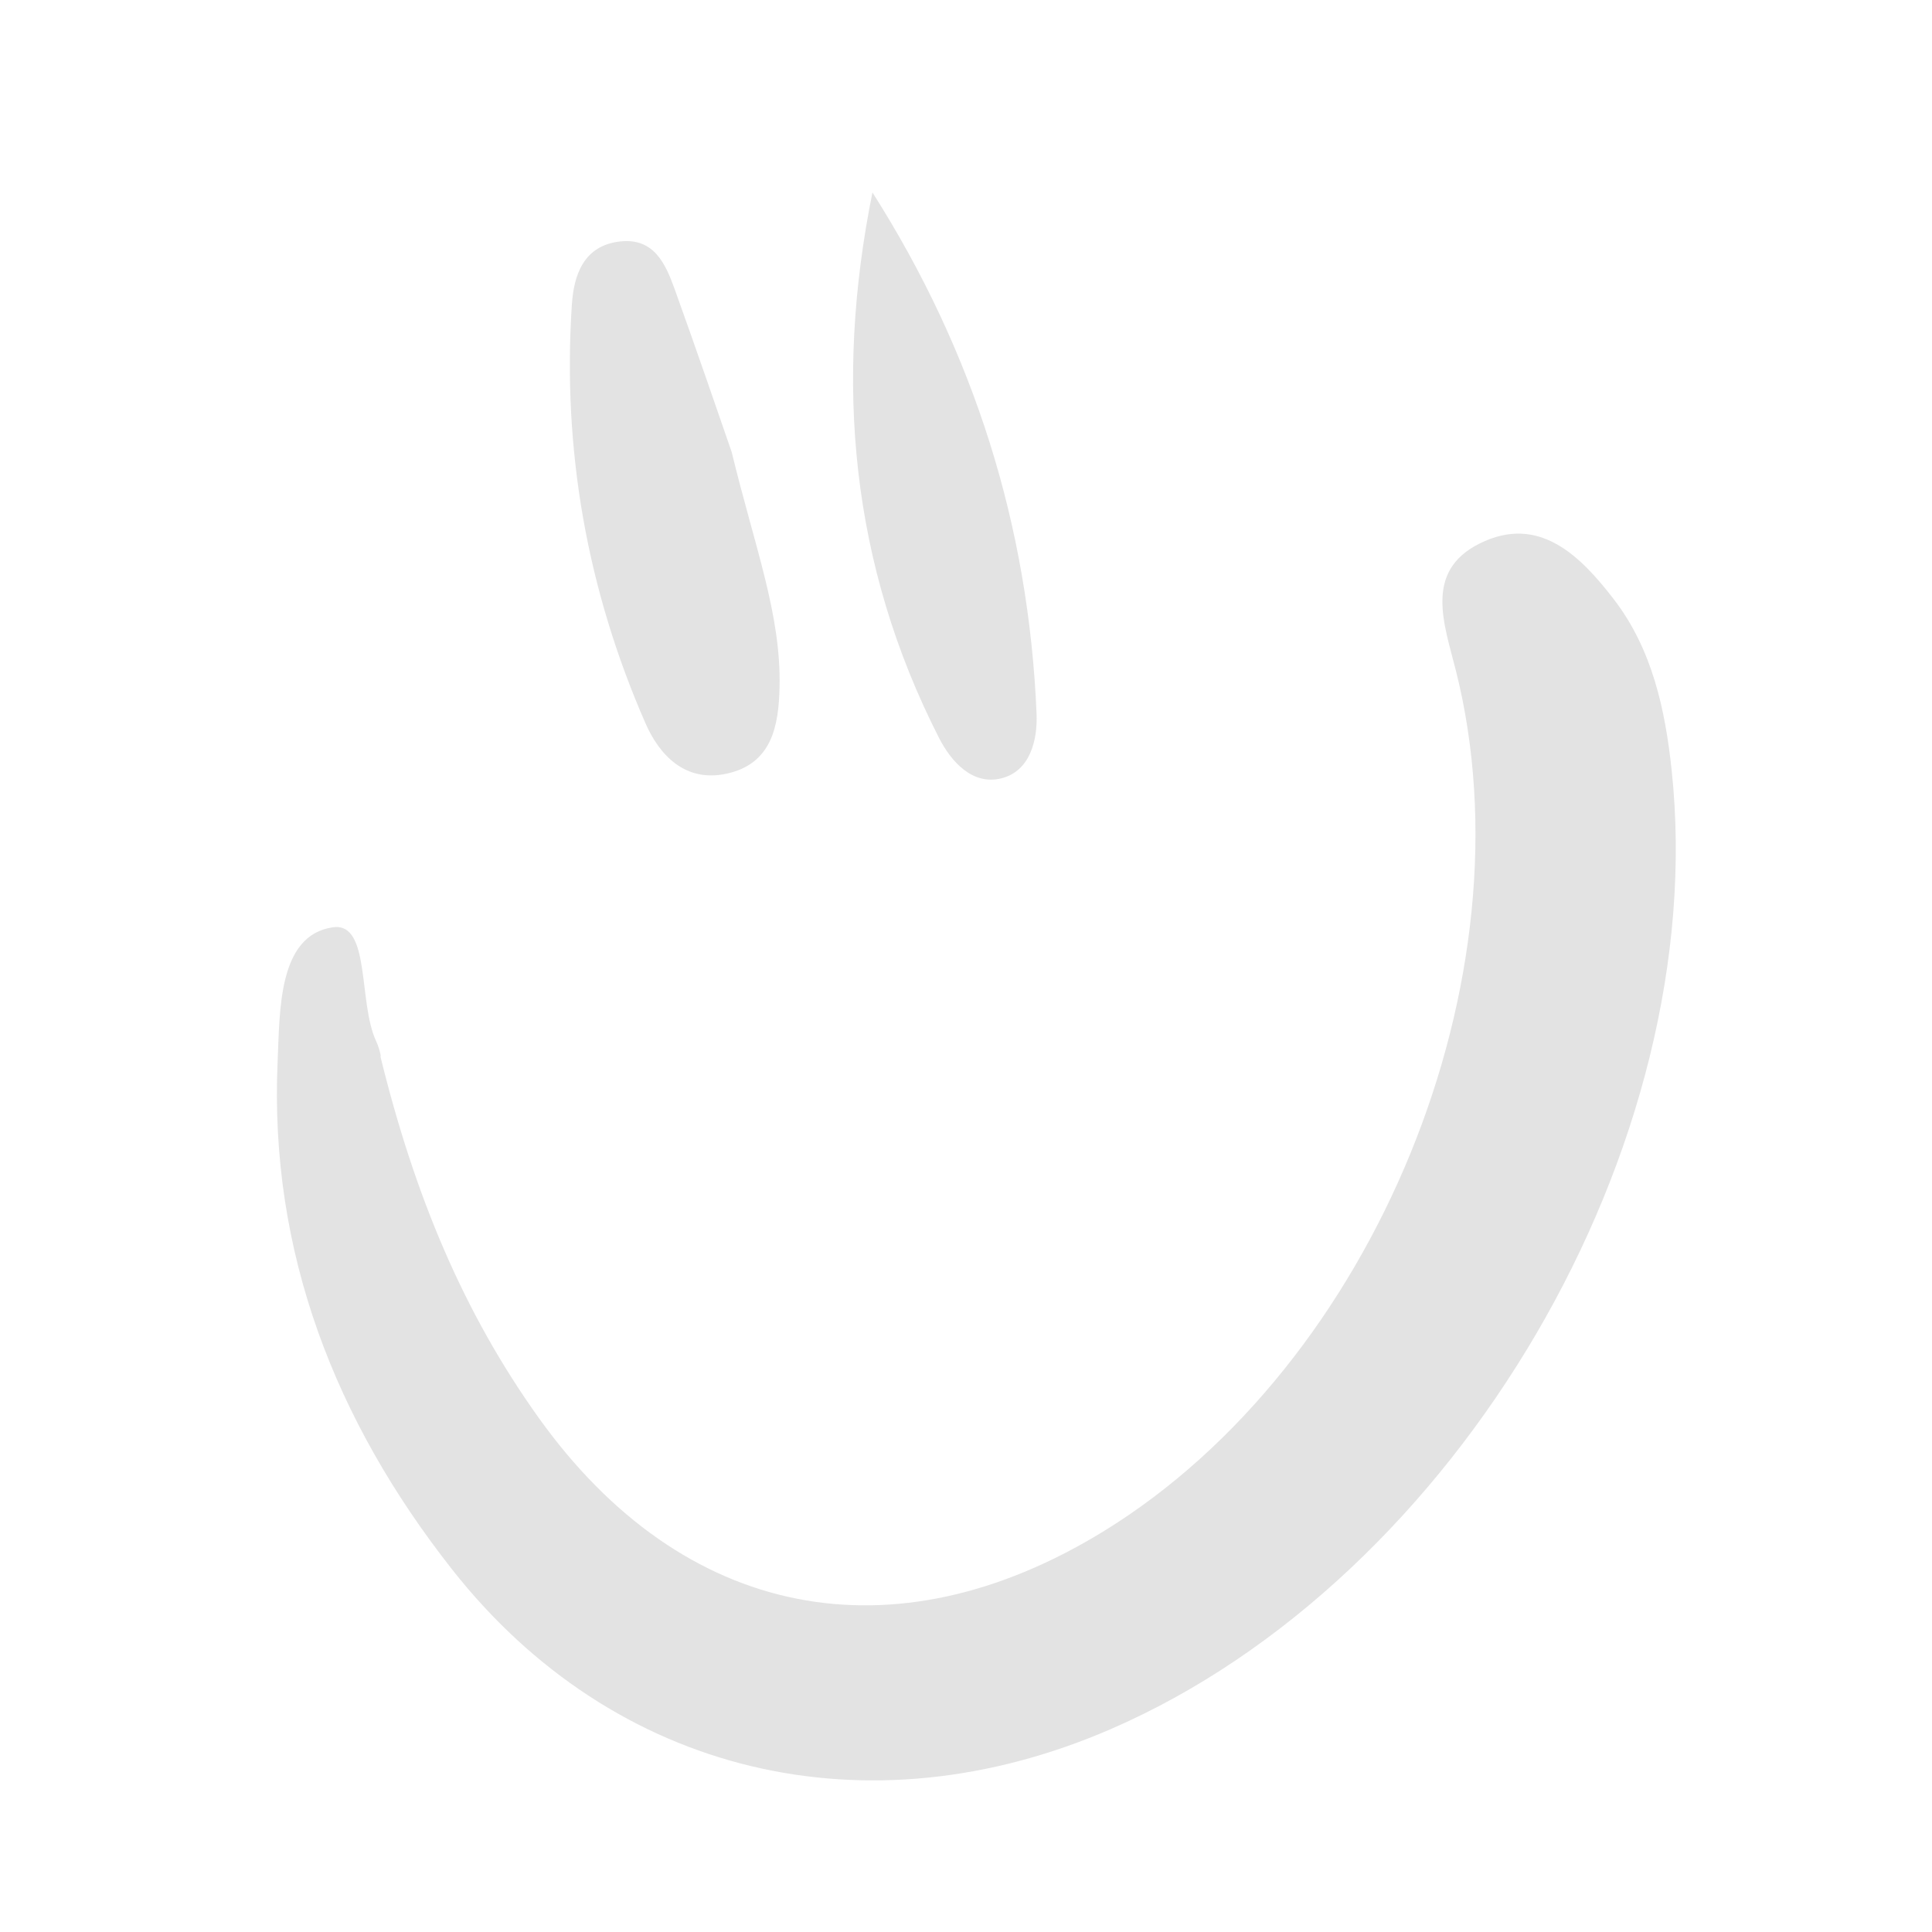
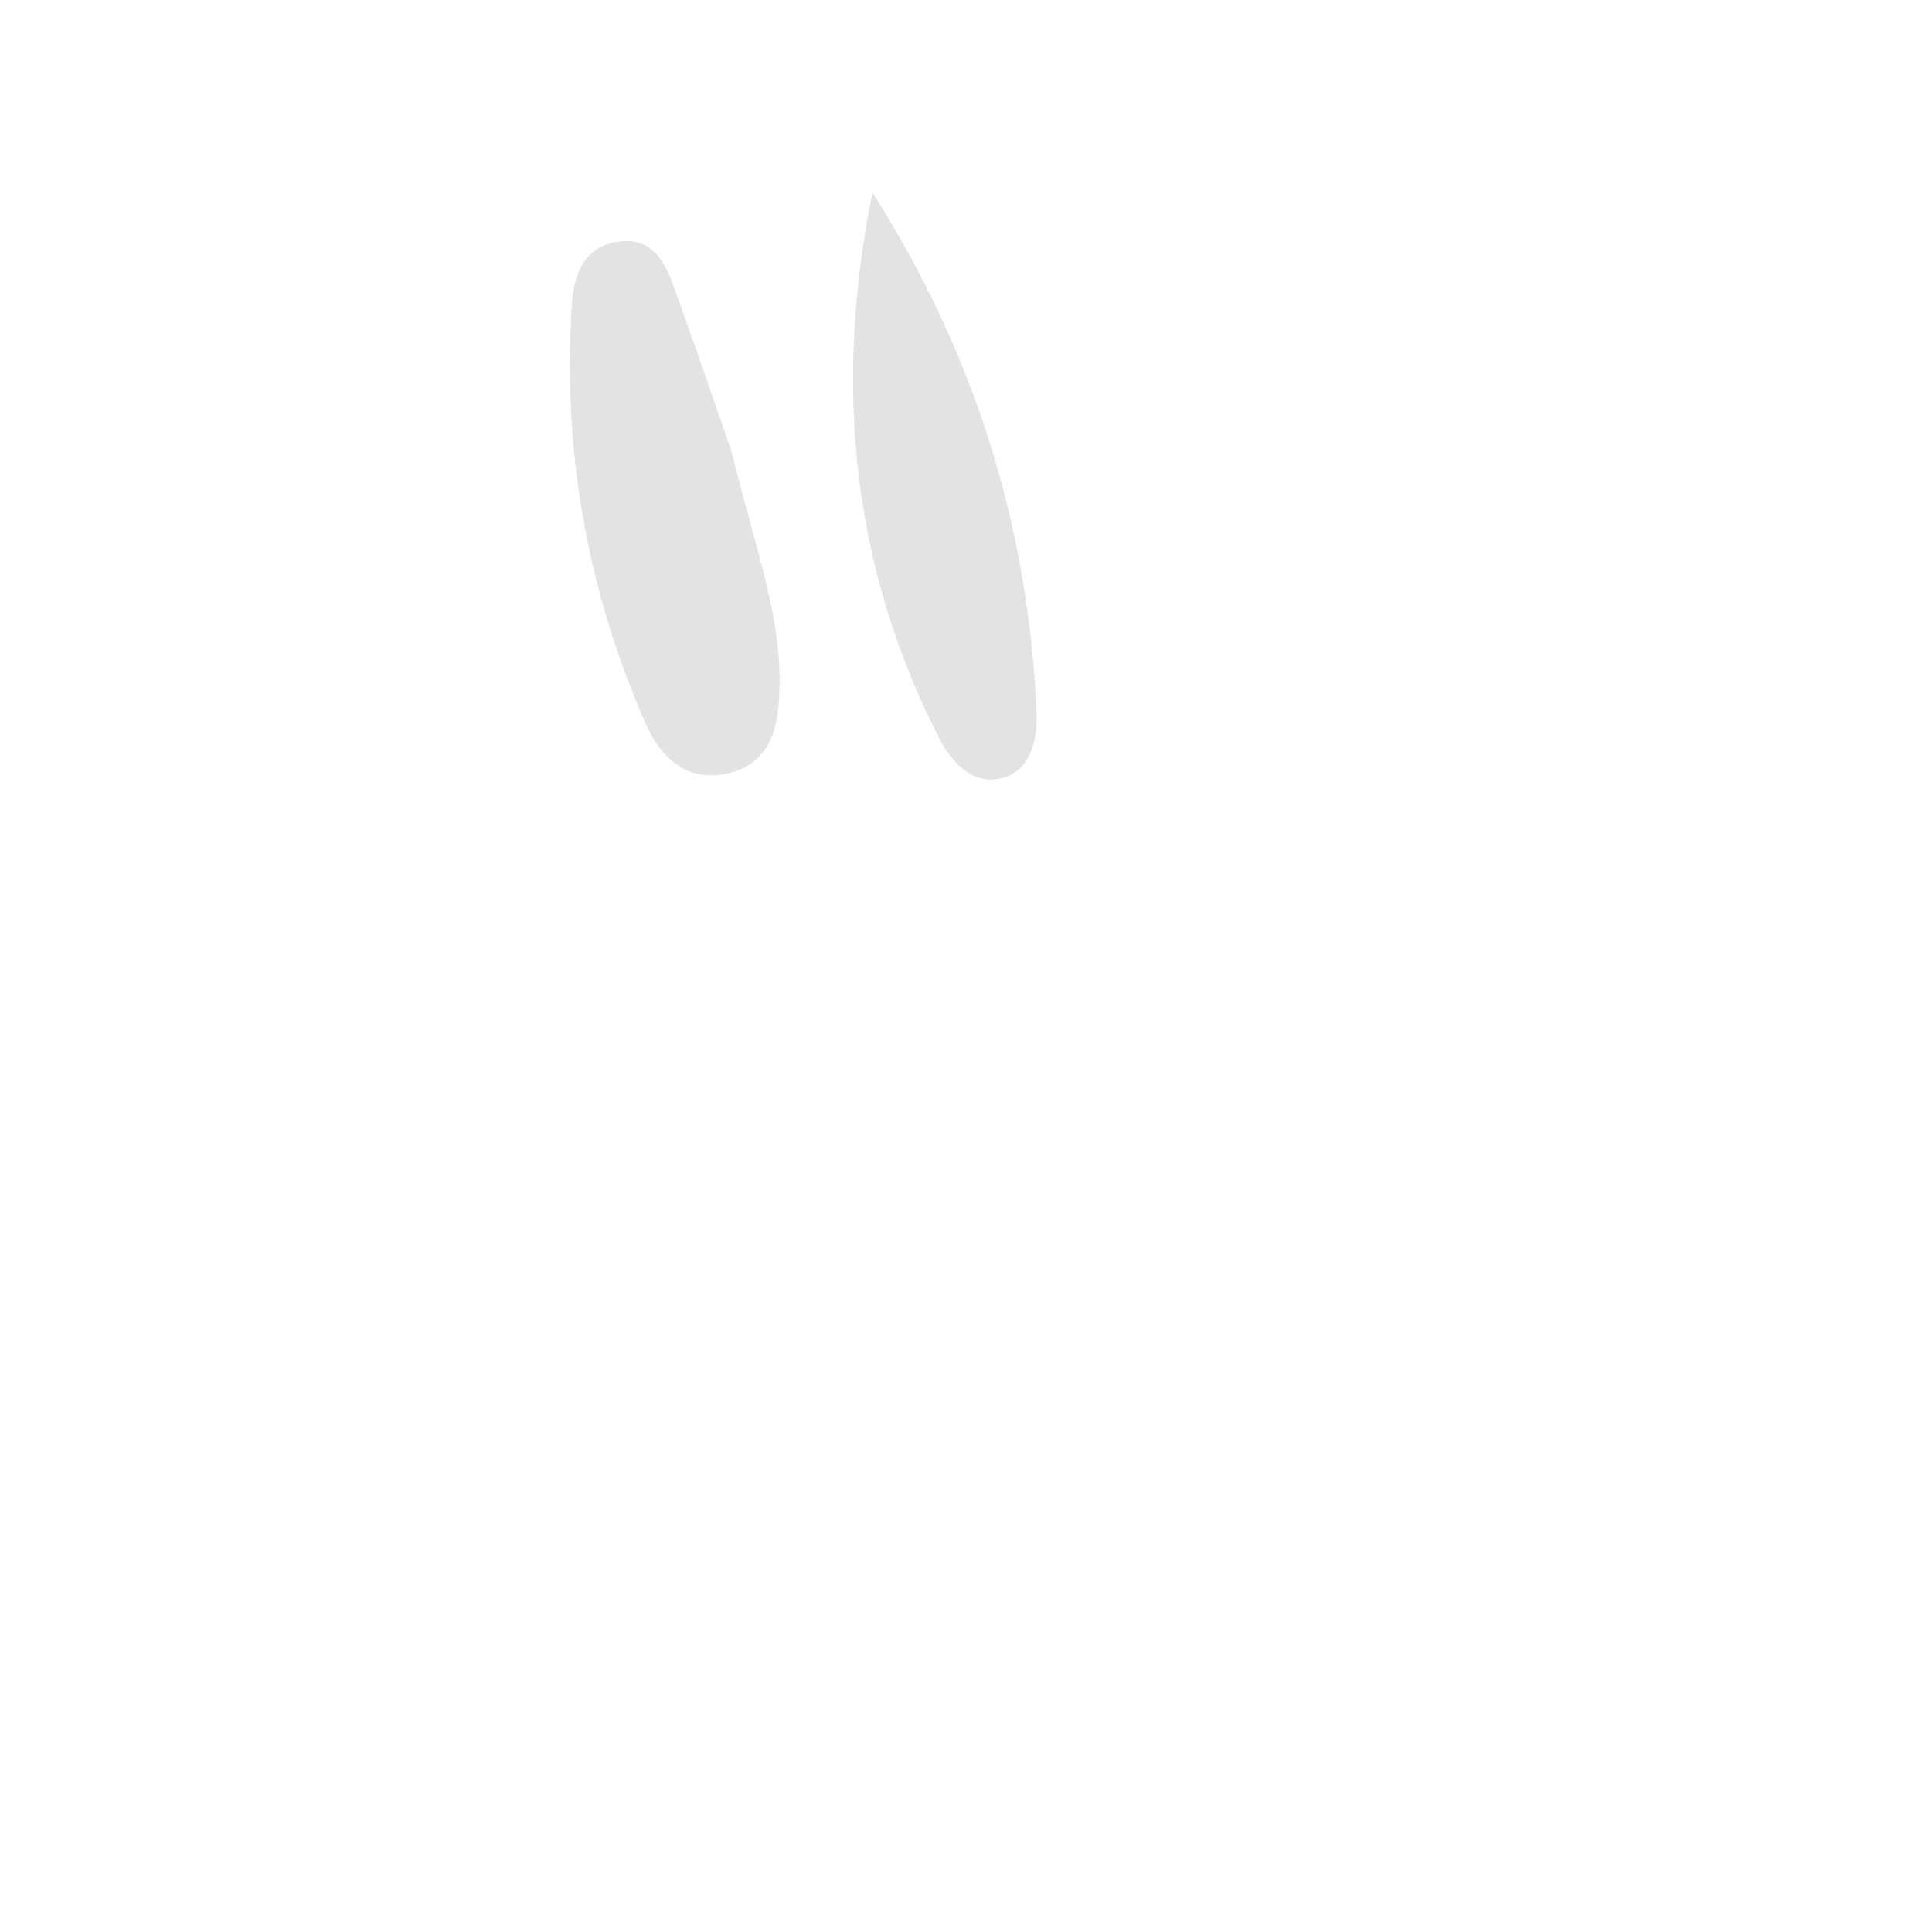
<svg xmlns="http://www.w3.org/2000/svg" width="59" height="59" viewBox="0 0 59 59" fill="none">
  <g clip-path="url(#clip0_555_8782)">
    <g clip-path="url(#clip1_555_8782)">
-       <path d="M11.607 32.219C12.662 36.533 14.165 40.1 16.449 43.295C20.851 49.453 27.283 50.717 33.726 46.748C41.984 41.659 46.817 29.847 44.462 20.485C44.105 19.064 43.477 17.45 45.183 16.599C46.994 15.695 48.263 16.976 49.282 18.299C50.455 19.823 50.853 21.667 51.05 23.525C52.267 34.976 44.505 48.215 33.921 52.804C26.495 56.024 18.753 54.225 13.793 47.911C10.248 43.399 8.22 38.254 8.478 32.414C8.547 30.856 8.491 28.559 10.165 28.318C11.324 28.151 10.931 30.599 11.484 31.789C11.619 32.078 11.659 32.411 11.608 32.218L11.607 32.219Z" fill="#E3E3E3" />
      <path d="M22.345 13.806C23.046 16.702 23.857 18.759 23.806 20.987C23.779 22.179 23.57 23.332 22.178 23.629C20.929 23.895 20.14 23.072 19.707 22.077C17.931 18.013 17.172 13.745 17.463 9.311C17.523 8.401 17.818 7.496 18.942 7.373C19.979 7.26 20.327 8.065 20.606 8.838C21.292 10.738 21.943 12.651 22.345 13.806Z" fill="#E3E3E3" />
      <path d="M26.643 5.877C29.759 10.78 31.416 16.078 31.655 21.797C31.689 22.607 31.456 23.551 30.576 23.77C29.694 23.988 29.046 23.257 28.678 22.538C25.983 17.256 25.471 11.678 26.643 5.877Z" fill="#E3E3E3" />
    </g>
  </g>
  <defs>
    <clipPath id="clip0_555_8782">
      <rect width="48" height="48" fill="white" transform="translate(0 12.424) rotate(-15)" />
    </clipPath>
    <clipPath id="clip1_555_8782">
      <rect width="44.651" height="48" fill="white" transform="translate(1.932 11.906) rotate(-15)" />
    </clipPath>
  </defs>
</svg>